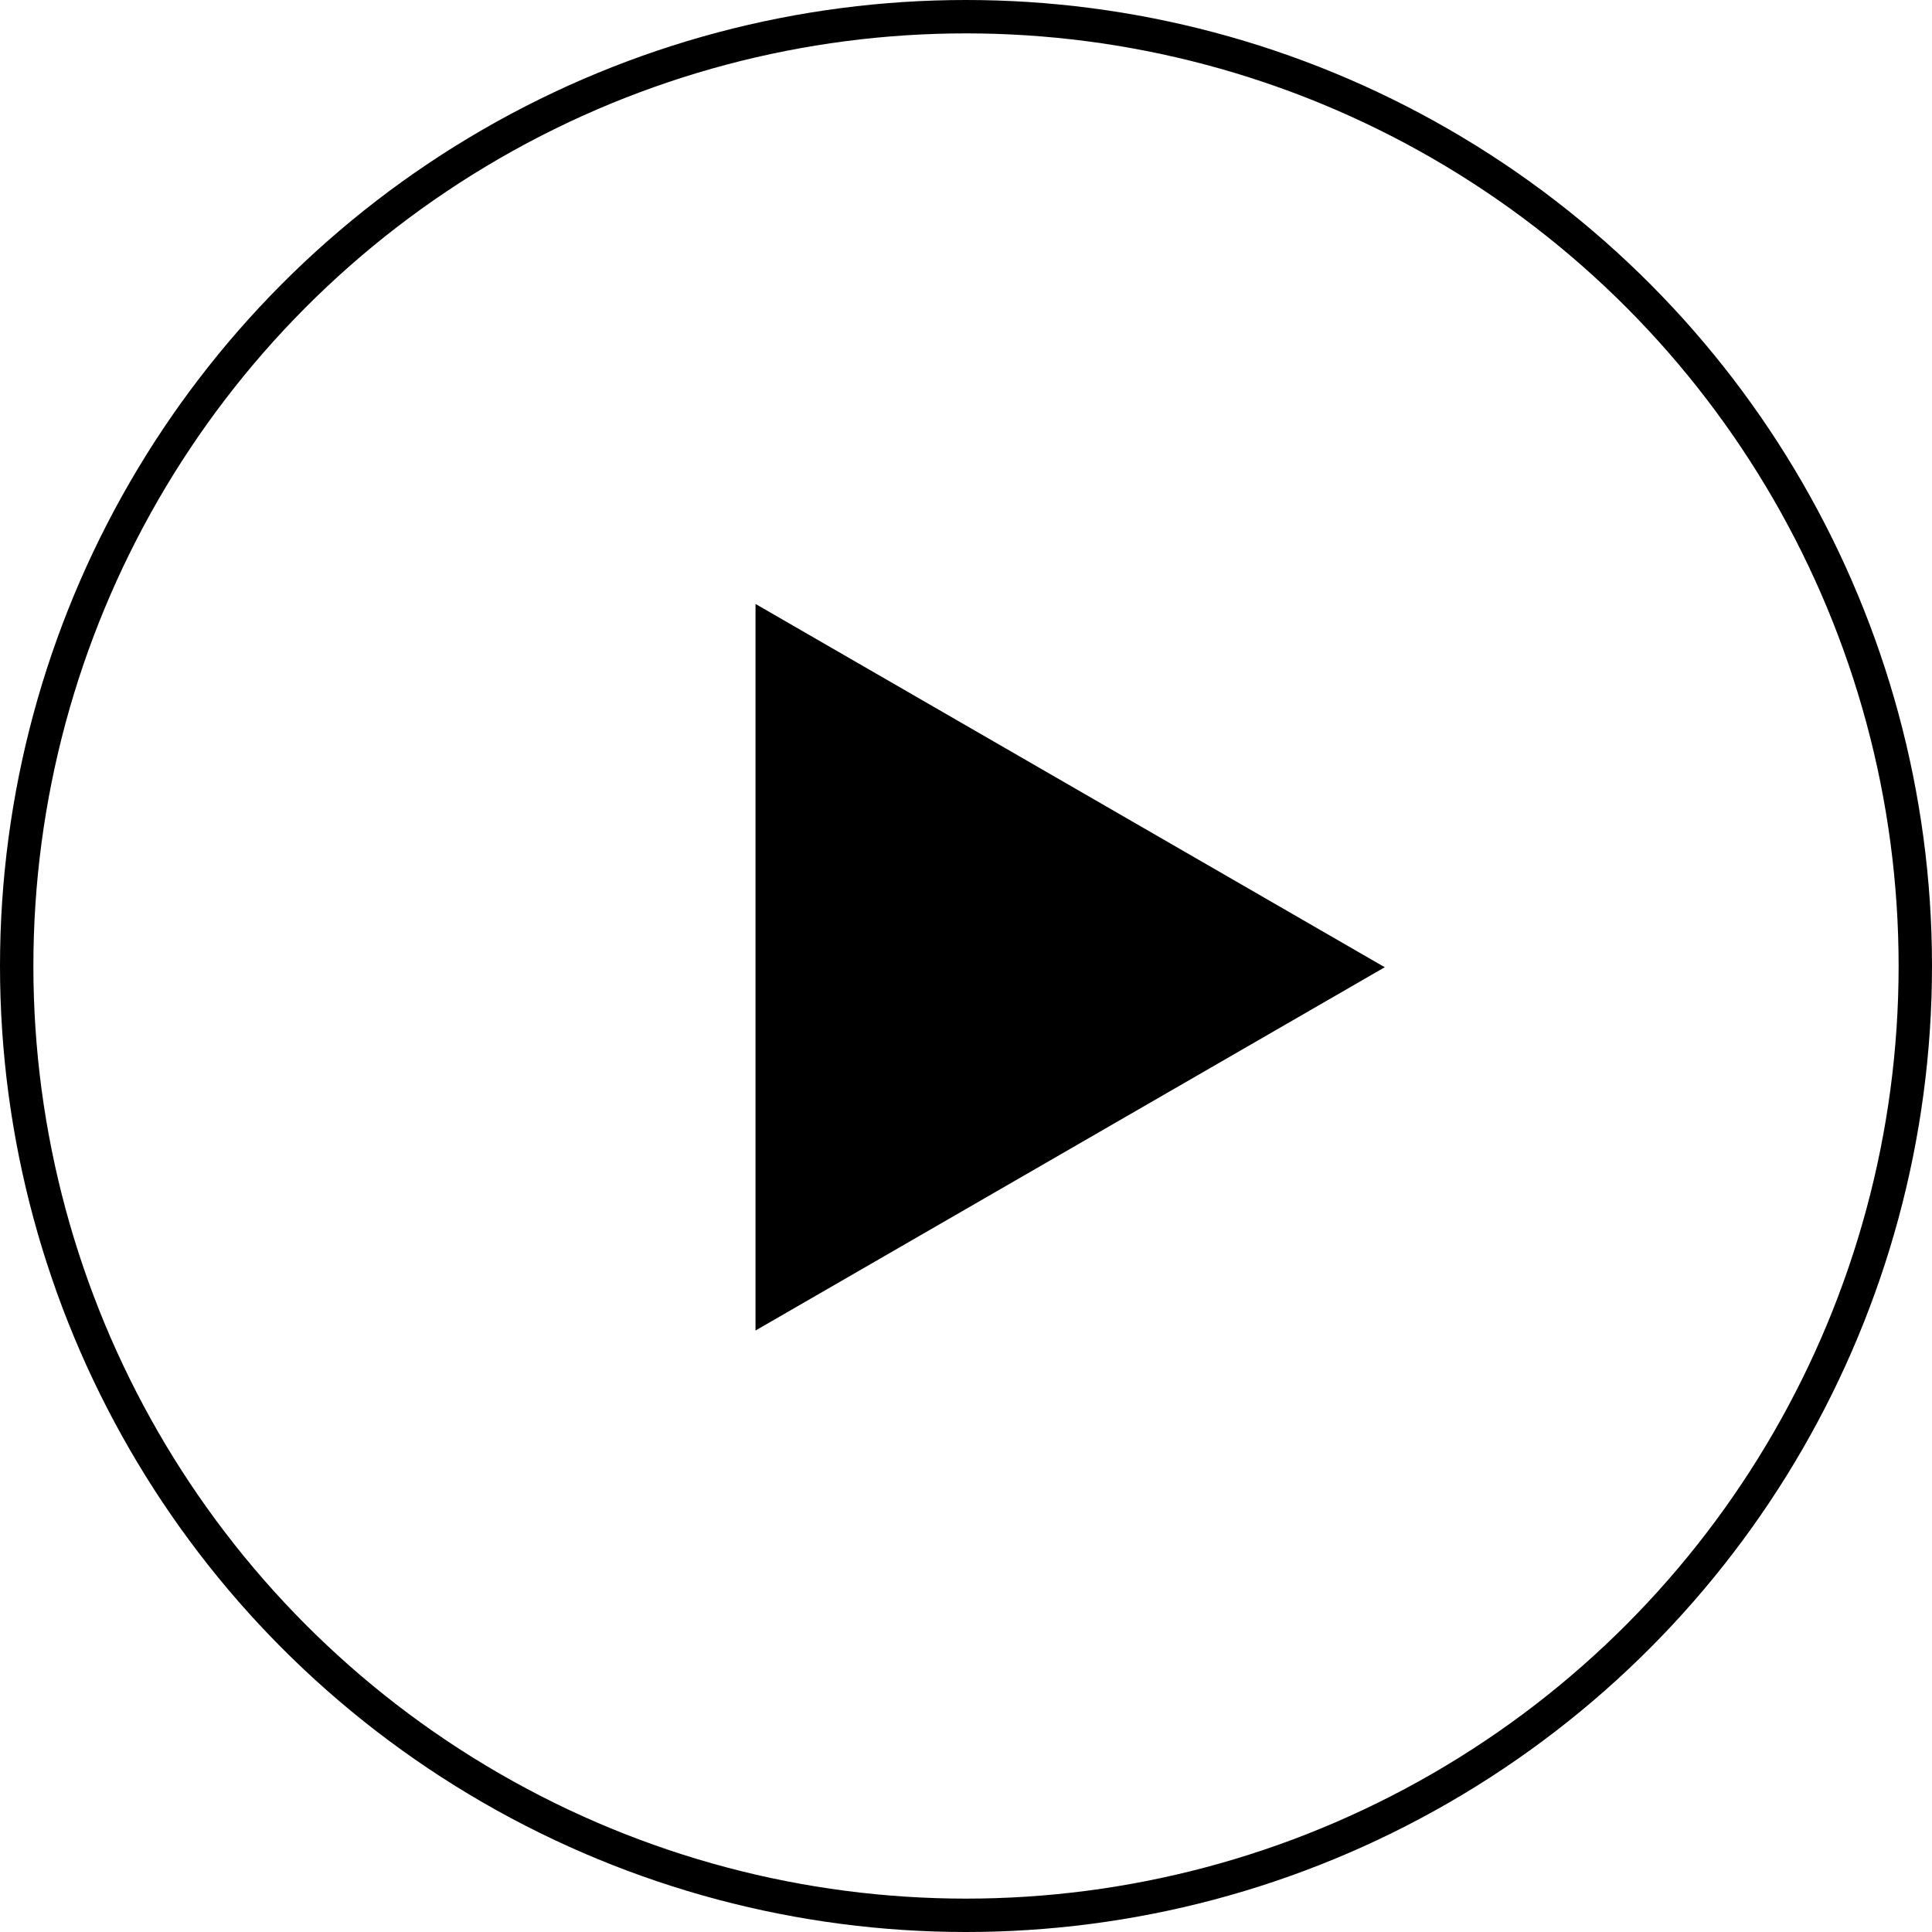
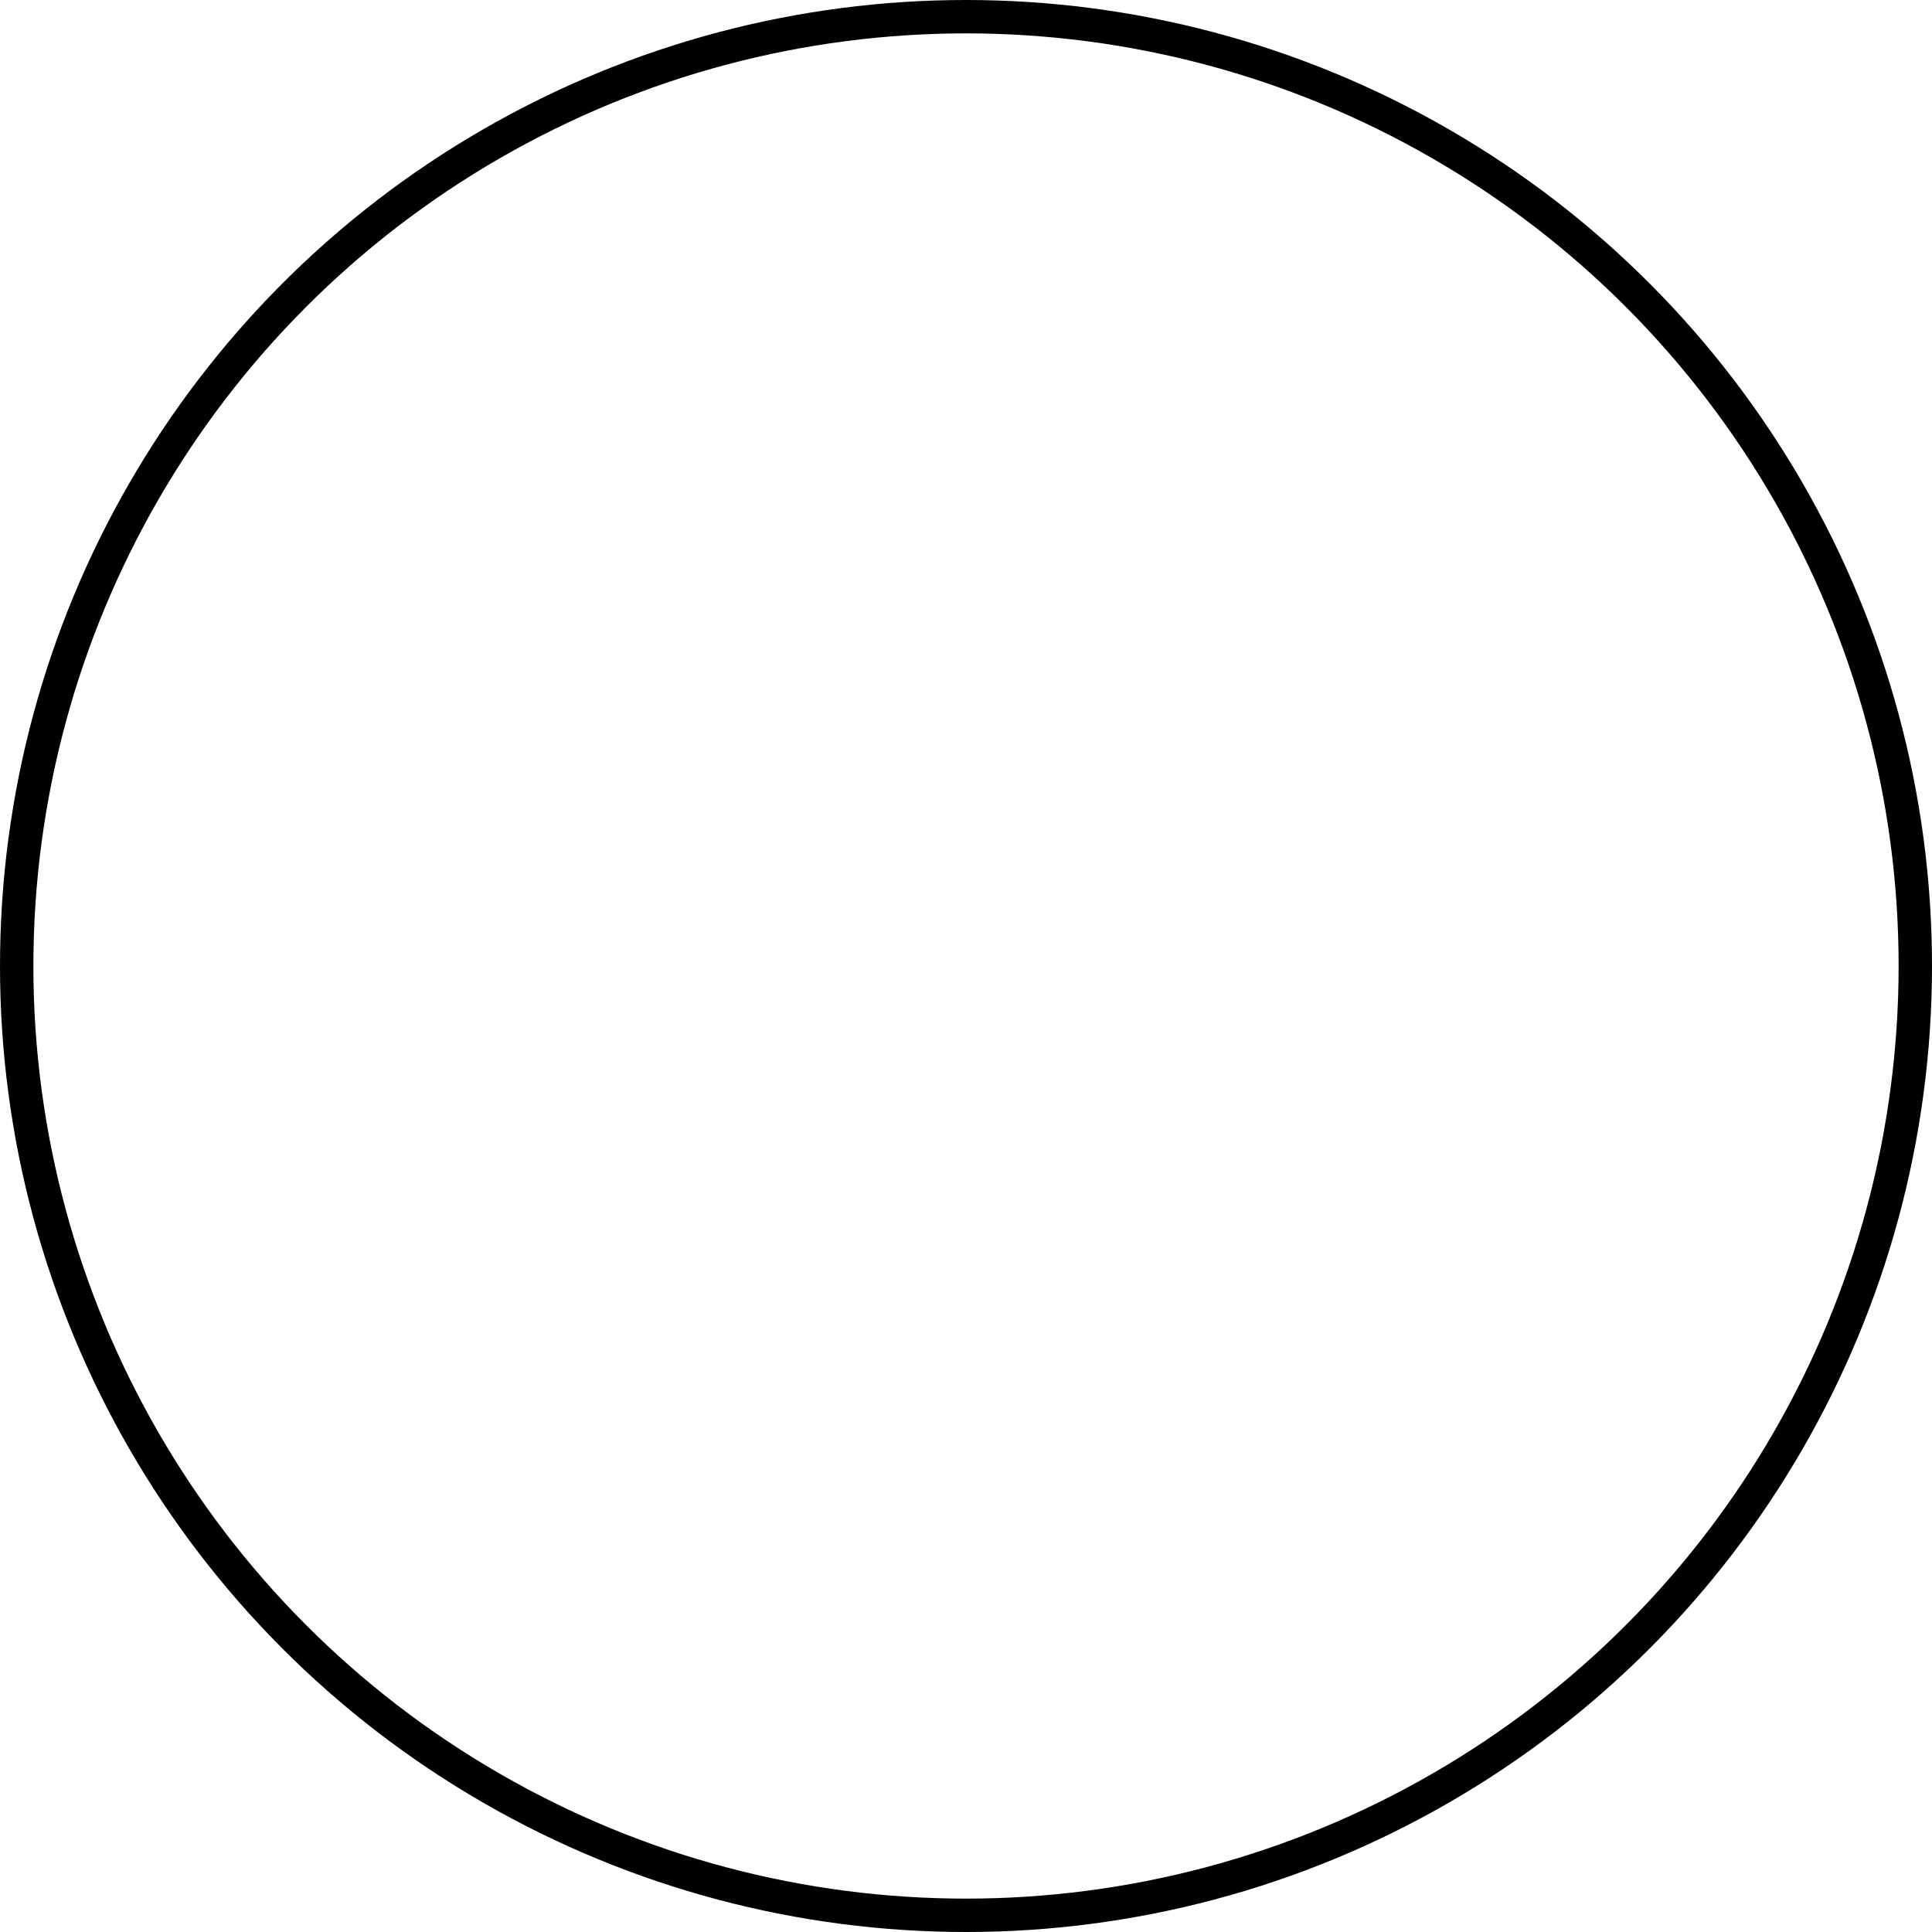
<svg xmlns="http://www.w3.org/2000/svg" width="463" height="463" viewBox="0 0 463 463" fill="none">
-   <path d="M185.06 311.928L185.06 151.664L323.853 231.796L185.06 311.928Z" fill="black" stroke="black" stroke-width="8" />
  <circle cx="231.5" cy="231.5" r="227.5" stroke="black" stroke-width="8" />
</svg>